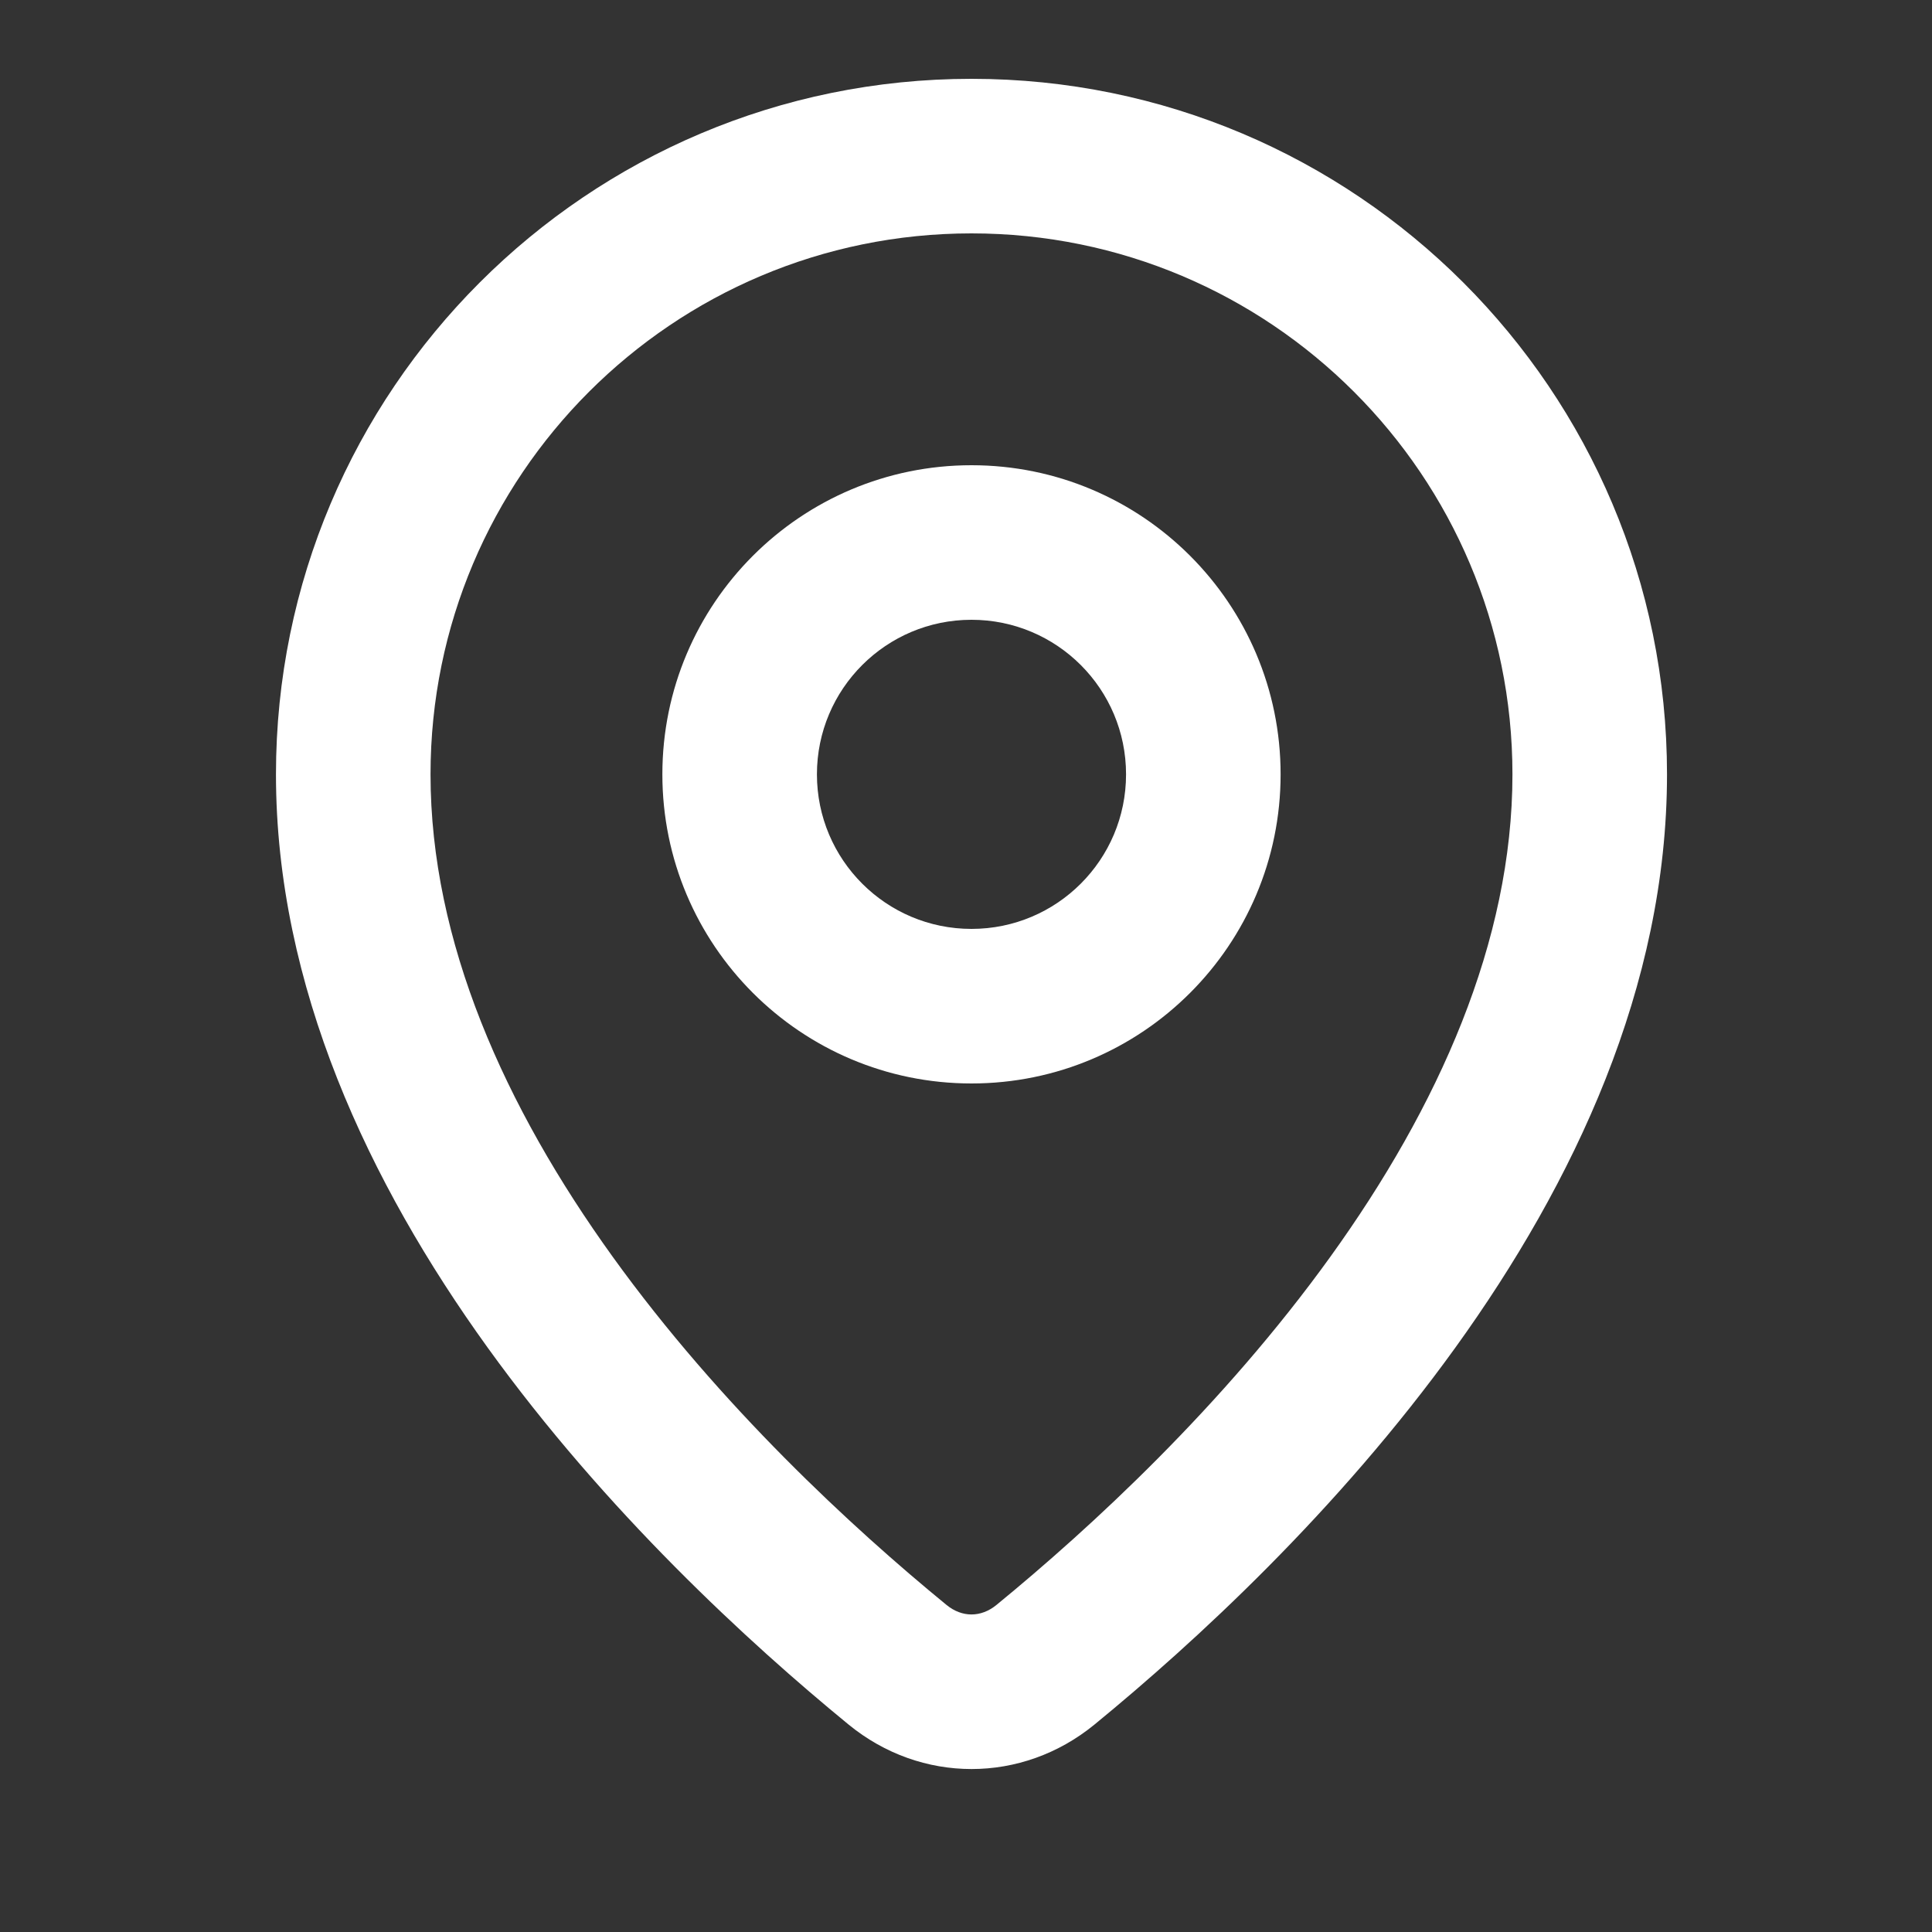
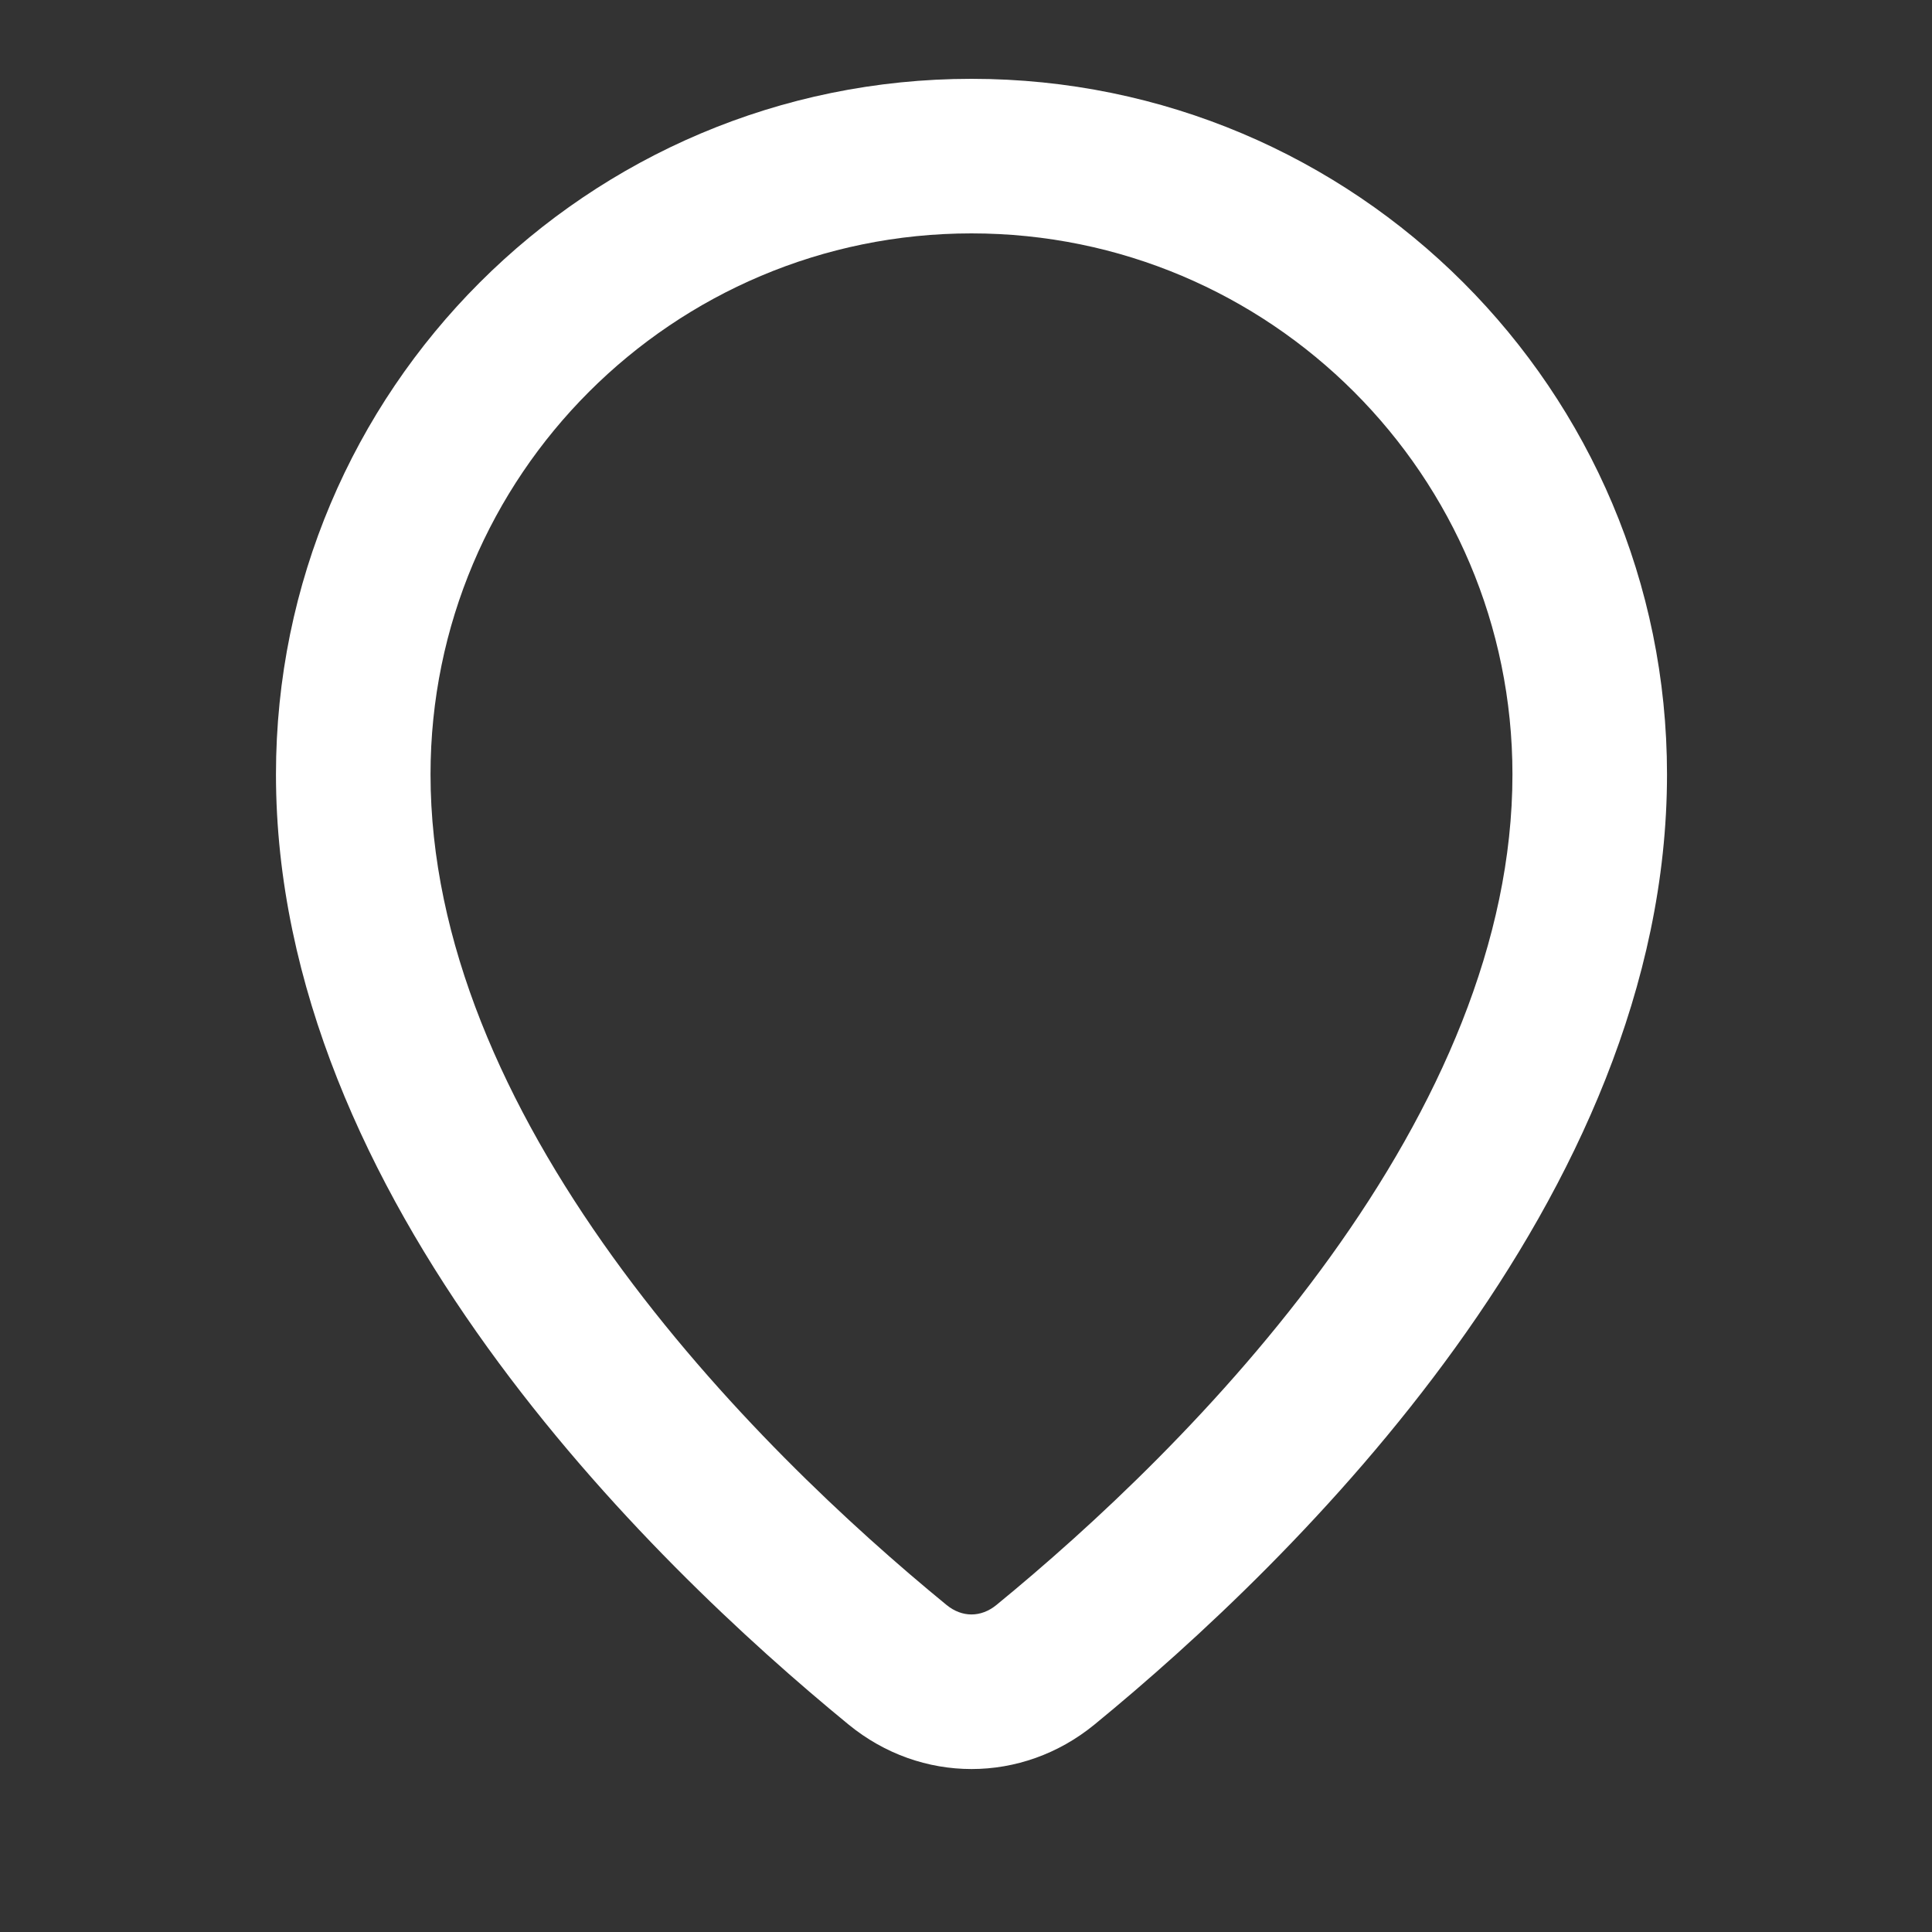
<svg xmlns="http://www.w3.org/2000/svg" width="25" height="25" viewBox="0 0 25 25" fill="none">
  <rect x="0" y="0" width="25" height="25" fill="#333333" stroke="none" />
  <path fill-rule="evenodd" clip-rule="evenodd" d="M17.213 16.265C18.614 14.32 19.571 12.183 19.571 10.02C19.571 6.154 16.437 3.02 12.571 3.02C8.705 3.02 5.571 6.154 5.571 10.02C5.571 12.183 6.529 14.32 7.93 16.265C9.32 18.194 11.029 19.77 12.248 20.768C12.448 20.932 12.694 20.932 12.894 20.768C14.113 19.77 15.823 18.194 17.213 16.265ZM14.162 22.316C16.746 20.199 21.571 15.512 21.571 10.02C21.571 5.049 17.542 1.02 12.571 1.02C7.601 1.02 3.571 5.049 3.571 10.02C3.571 15.512 8.397 20.199 10.981 22.316C11.918 23.083 13.225 23.083 14.162 22.316Z" fill="white" />
-   <path fill-rule="evenodd" clip-rule="evenodd" d="M12.571 8.02C11.467 8.02 10.571 8.915 10.571 10.02C10.571 11.125 11.467 12.02 12.571 12.02C13.676 12.02 14.571 11.125 14.571 10.02C14.571 8.915 13.676 8.02 12.571 8.02ZM8.571 10.02C8.571 7.811 10.362 6.02 12.571 6.02C14.78 6.02 16.571 7.811 16.571 10.02C16.571 12.229 14.78 14.02 12.571 14.02C10.362 14.02 8.571 12.229 8.571 10.02Z" fill="white" />
</svg>